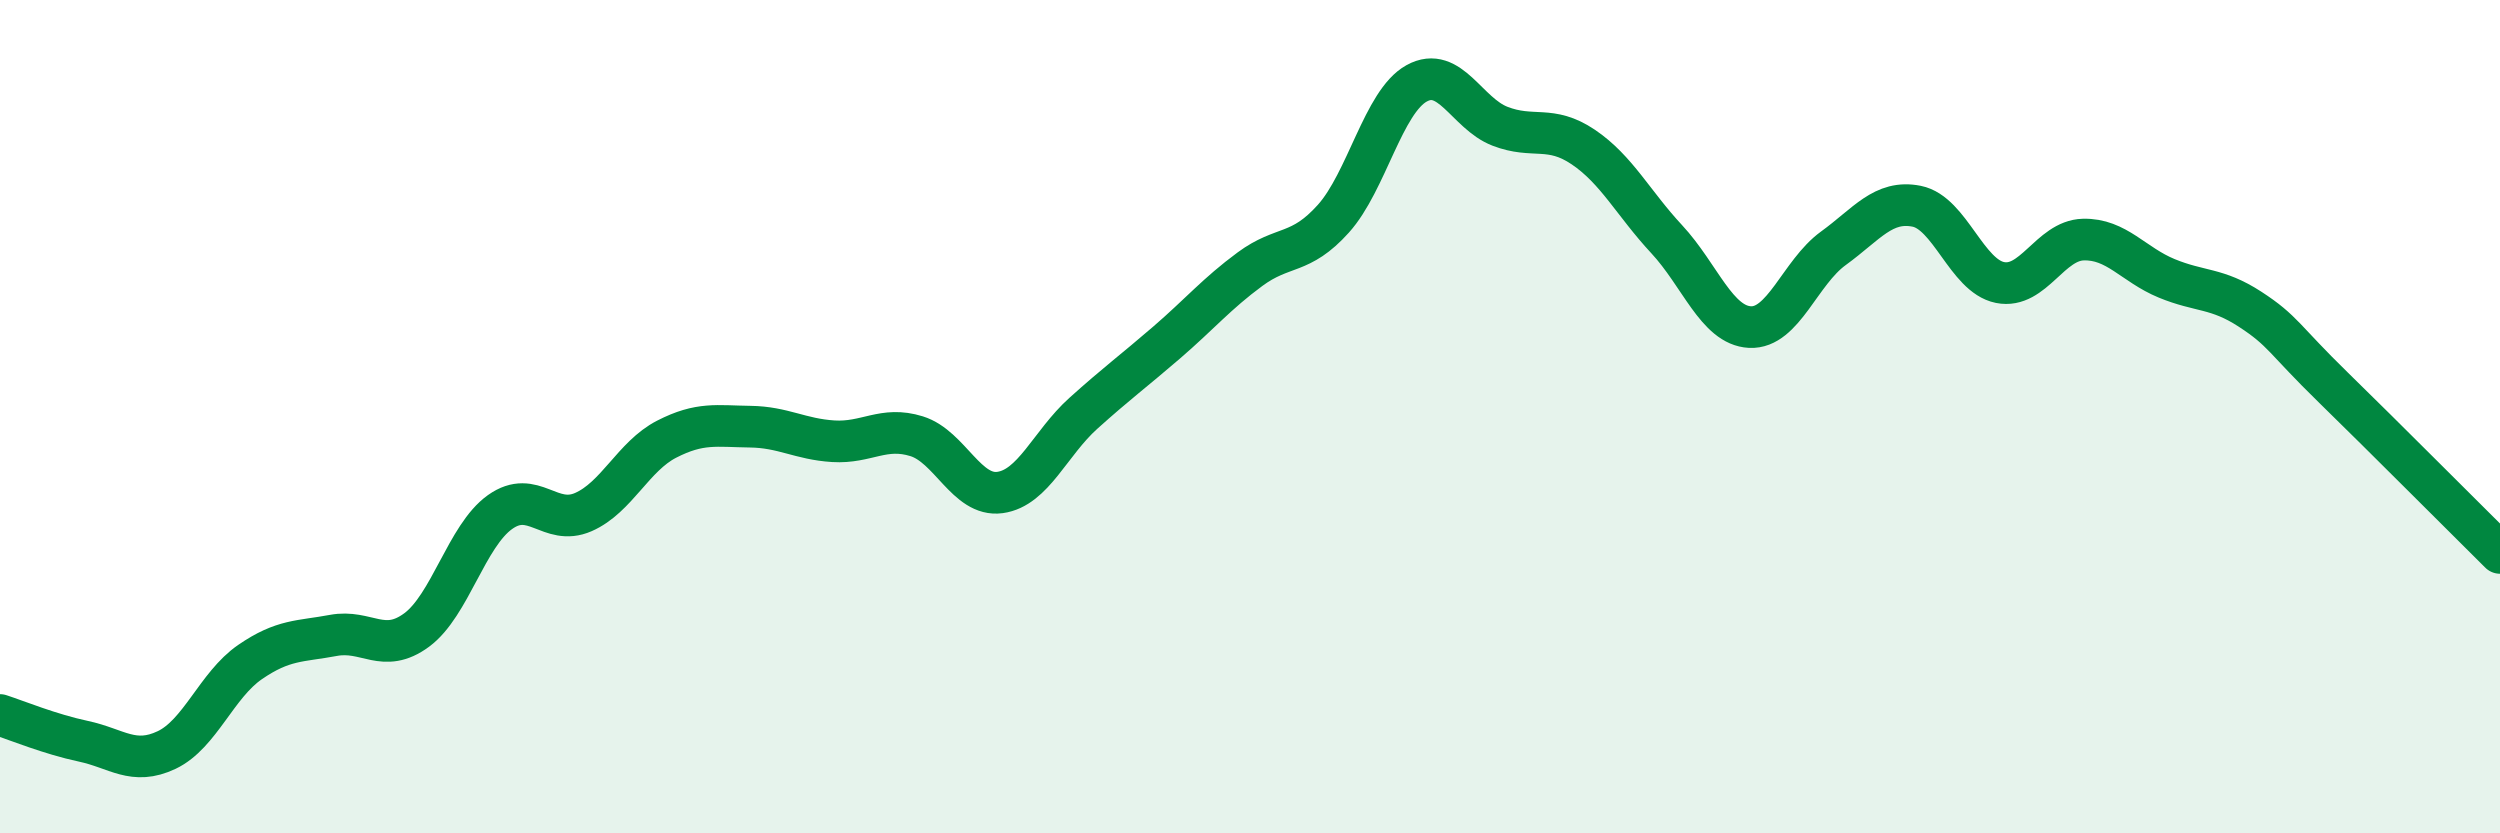
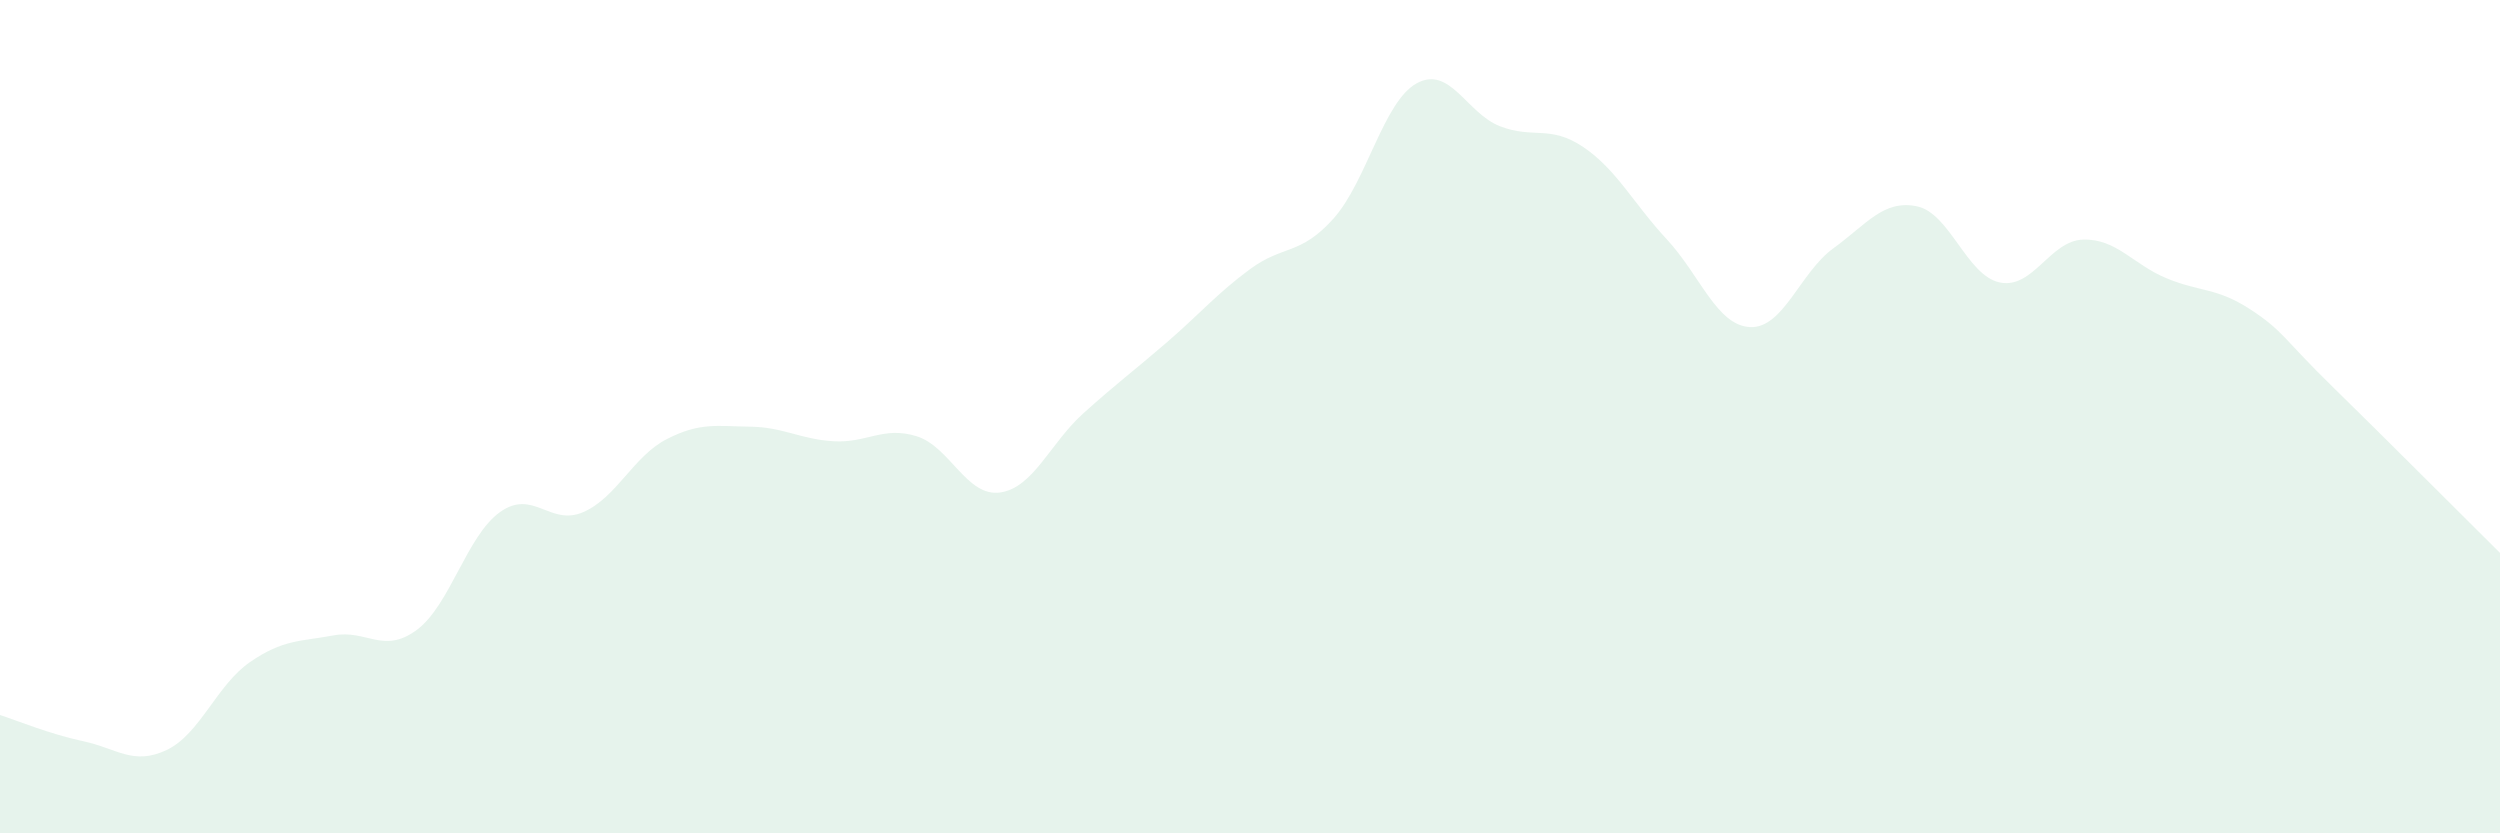
<svg xmlns="http://www.w3.org/2000/svg" width="60" height="20" viewBox="0 0 60 20">
  <path d="M 0,17.16 C 0.4,17.29 1.2,17.62 2,17.79 C 2.8,17.96 3.2,18.38 4,18 C 4.8,17.62 5.2,16.44 6,15.89 C 6.8,15.34 7.2,15.4 8,15.25 C 8.8,15.1 9.2,15.71 10,15.12 C 10.8,14.53 11.2,12.86 12,12.29 C 12.8,11.72 13.2,12.64 14,12.29 C 14.8,11.94 15.2,10.95 16,10.54 C 16.8,10.13 17.2,10.23 18,10.24 C 18.8,10.25 19.2,10.54 20,10.59 C 20.8,10.64 21.2,10.22 22,10.47 C 22.8,10.72 23.2,11.93 24,11.82 C 24.8,11.71 25.2,10.64 26,9.92 C 26.8,9.2 27.2,8.91 28,8.22 C 28.8,7.53 29.2,7.05 30,6.46 C 30.8,5.87 31.2,6.14 32,5.25 C 32.8,4.36 33.2,2.44 34,2 C 34.8,1.56 35.2,2.72 36,3.03 C 36.8,3.34 37.2,2.99 38,3.53 C 38.8,4.07 39.2,4.88 40,5.74 C 40.8,6.6 41.2,7.81 42,7.85 C 42.8,7.89 43.2,6.54 44,5.96 C 44.8,5.38 45.2,4.79 46,4.95 C 46.8,5.11 47.2,6.62 48,6.78 C 48.8,6.94 49.2,5.77 50,5.75 C 50.8,5.73 51.2,6.35 52,6.68 C 52.8,7.01 53.2,6.9 54,7.42 C 54.8,7.94 54.8,8.13 56,9.3 C 57.2,10.47 59.2,12.48 60,13.27L60 20L0 20Z" fill="#008740" opacity="0.1" stroke-linecap="round" stroke-linejoin="round" />
-   <path d="M 0,17.16 C 0.4,17.29 1.2,17.62 2,17.79 C 2.8,17.96 3.2,18.38 4,18 C 4.8,17.62 5.2,16.44 6,15.89 C 6.8,15.34 7.2,15.4 8,15.25 C 8.8,15.1 9.2,15.71 10,15.12 C 10.8,14.53 11.2,12.86 12,12.29 C 12.8,11.72 13.2,12.64 14,12.29 C 14.8,11.94 15.2,10.95 16,10.54 C 16.8,10.13 17.2,10.23 18,10.24 C 18.8,10.25 19.2,10.54 20,10.59 C 20.8,10.64 21.2,10.22 22,10.47 C 22.8,10.72 23.2,11.93 24,11.82 C 24.8,11.71 25.2,10.64 26,9.92 C 26.8,9.2 27.2,8.91 28,8.22 C 28.8,7.53 29.2,7.05 30,6.46 C 30.8,5.87 31.2,6.14 32,5.25 C 32.8,4.36 33.2,2.44 34,2 C 34.8,1.56 35.2,2.72 36,3.03 C 36.8,3.34 37.2,2.99 38,3.53 C 38.8,4.07 39.2,4.88 40,5.74 C 40.8,6.6 41.2,7.81 42,7.85 C 42.8,7.89 43.2,6.54 44,5.96 C 44.8,5.38 45.2,4.79 46,4.95 C 46.8,5.11 47.2,6.62 48,6.78 C 48.8,6.94 49.2,5.77 50,5.75 C 50.8,5.73 51.2,6.35 52,6.68 C 52.8,7.01 53.2,6.9 54,7.42 C 54.8,7.94 54.8,8.13 56,9.3 C 57.2,10.47 59.2,12.48 60,13.27" stroke="#008740" stroke-width="1" fill="none" stroke-linecap="round" stroke-linejoin="round" />
</svg>